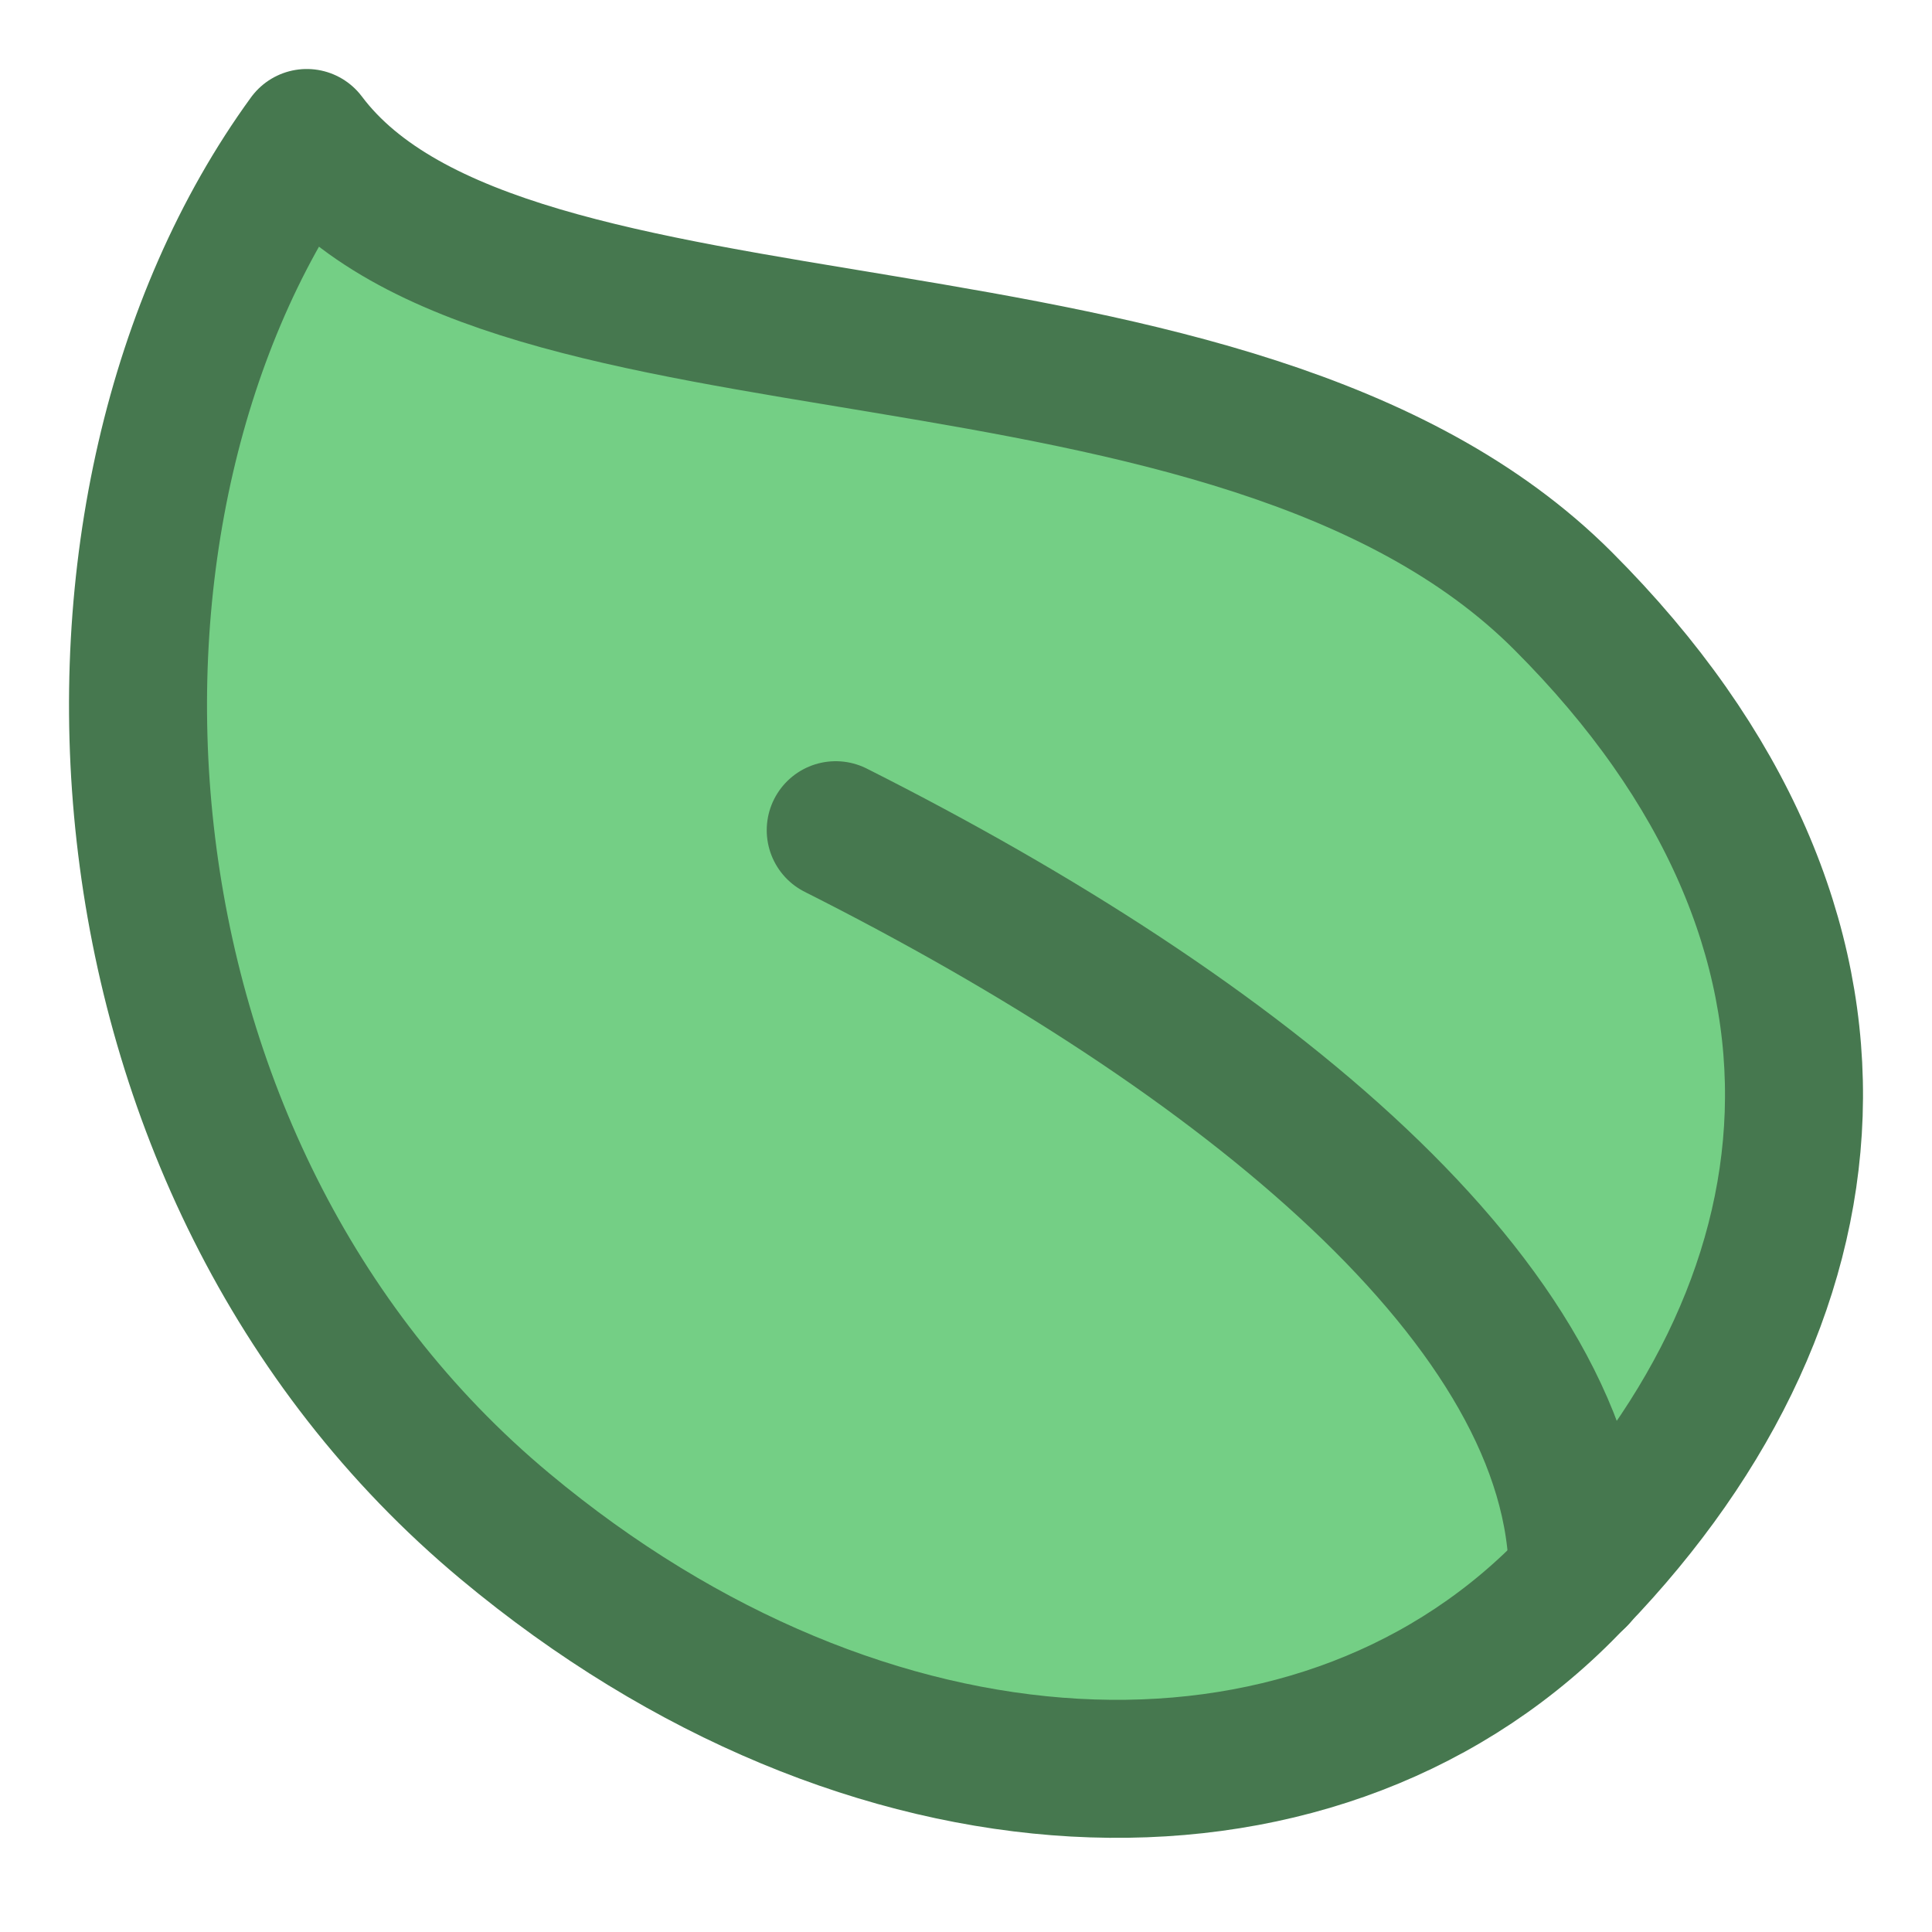
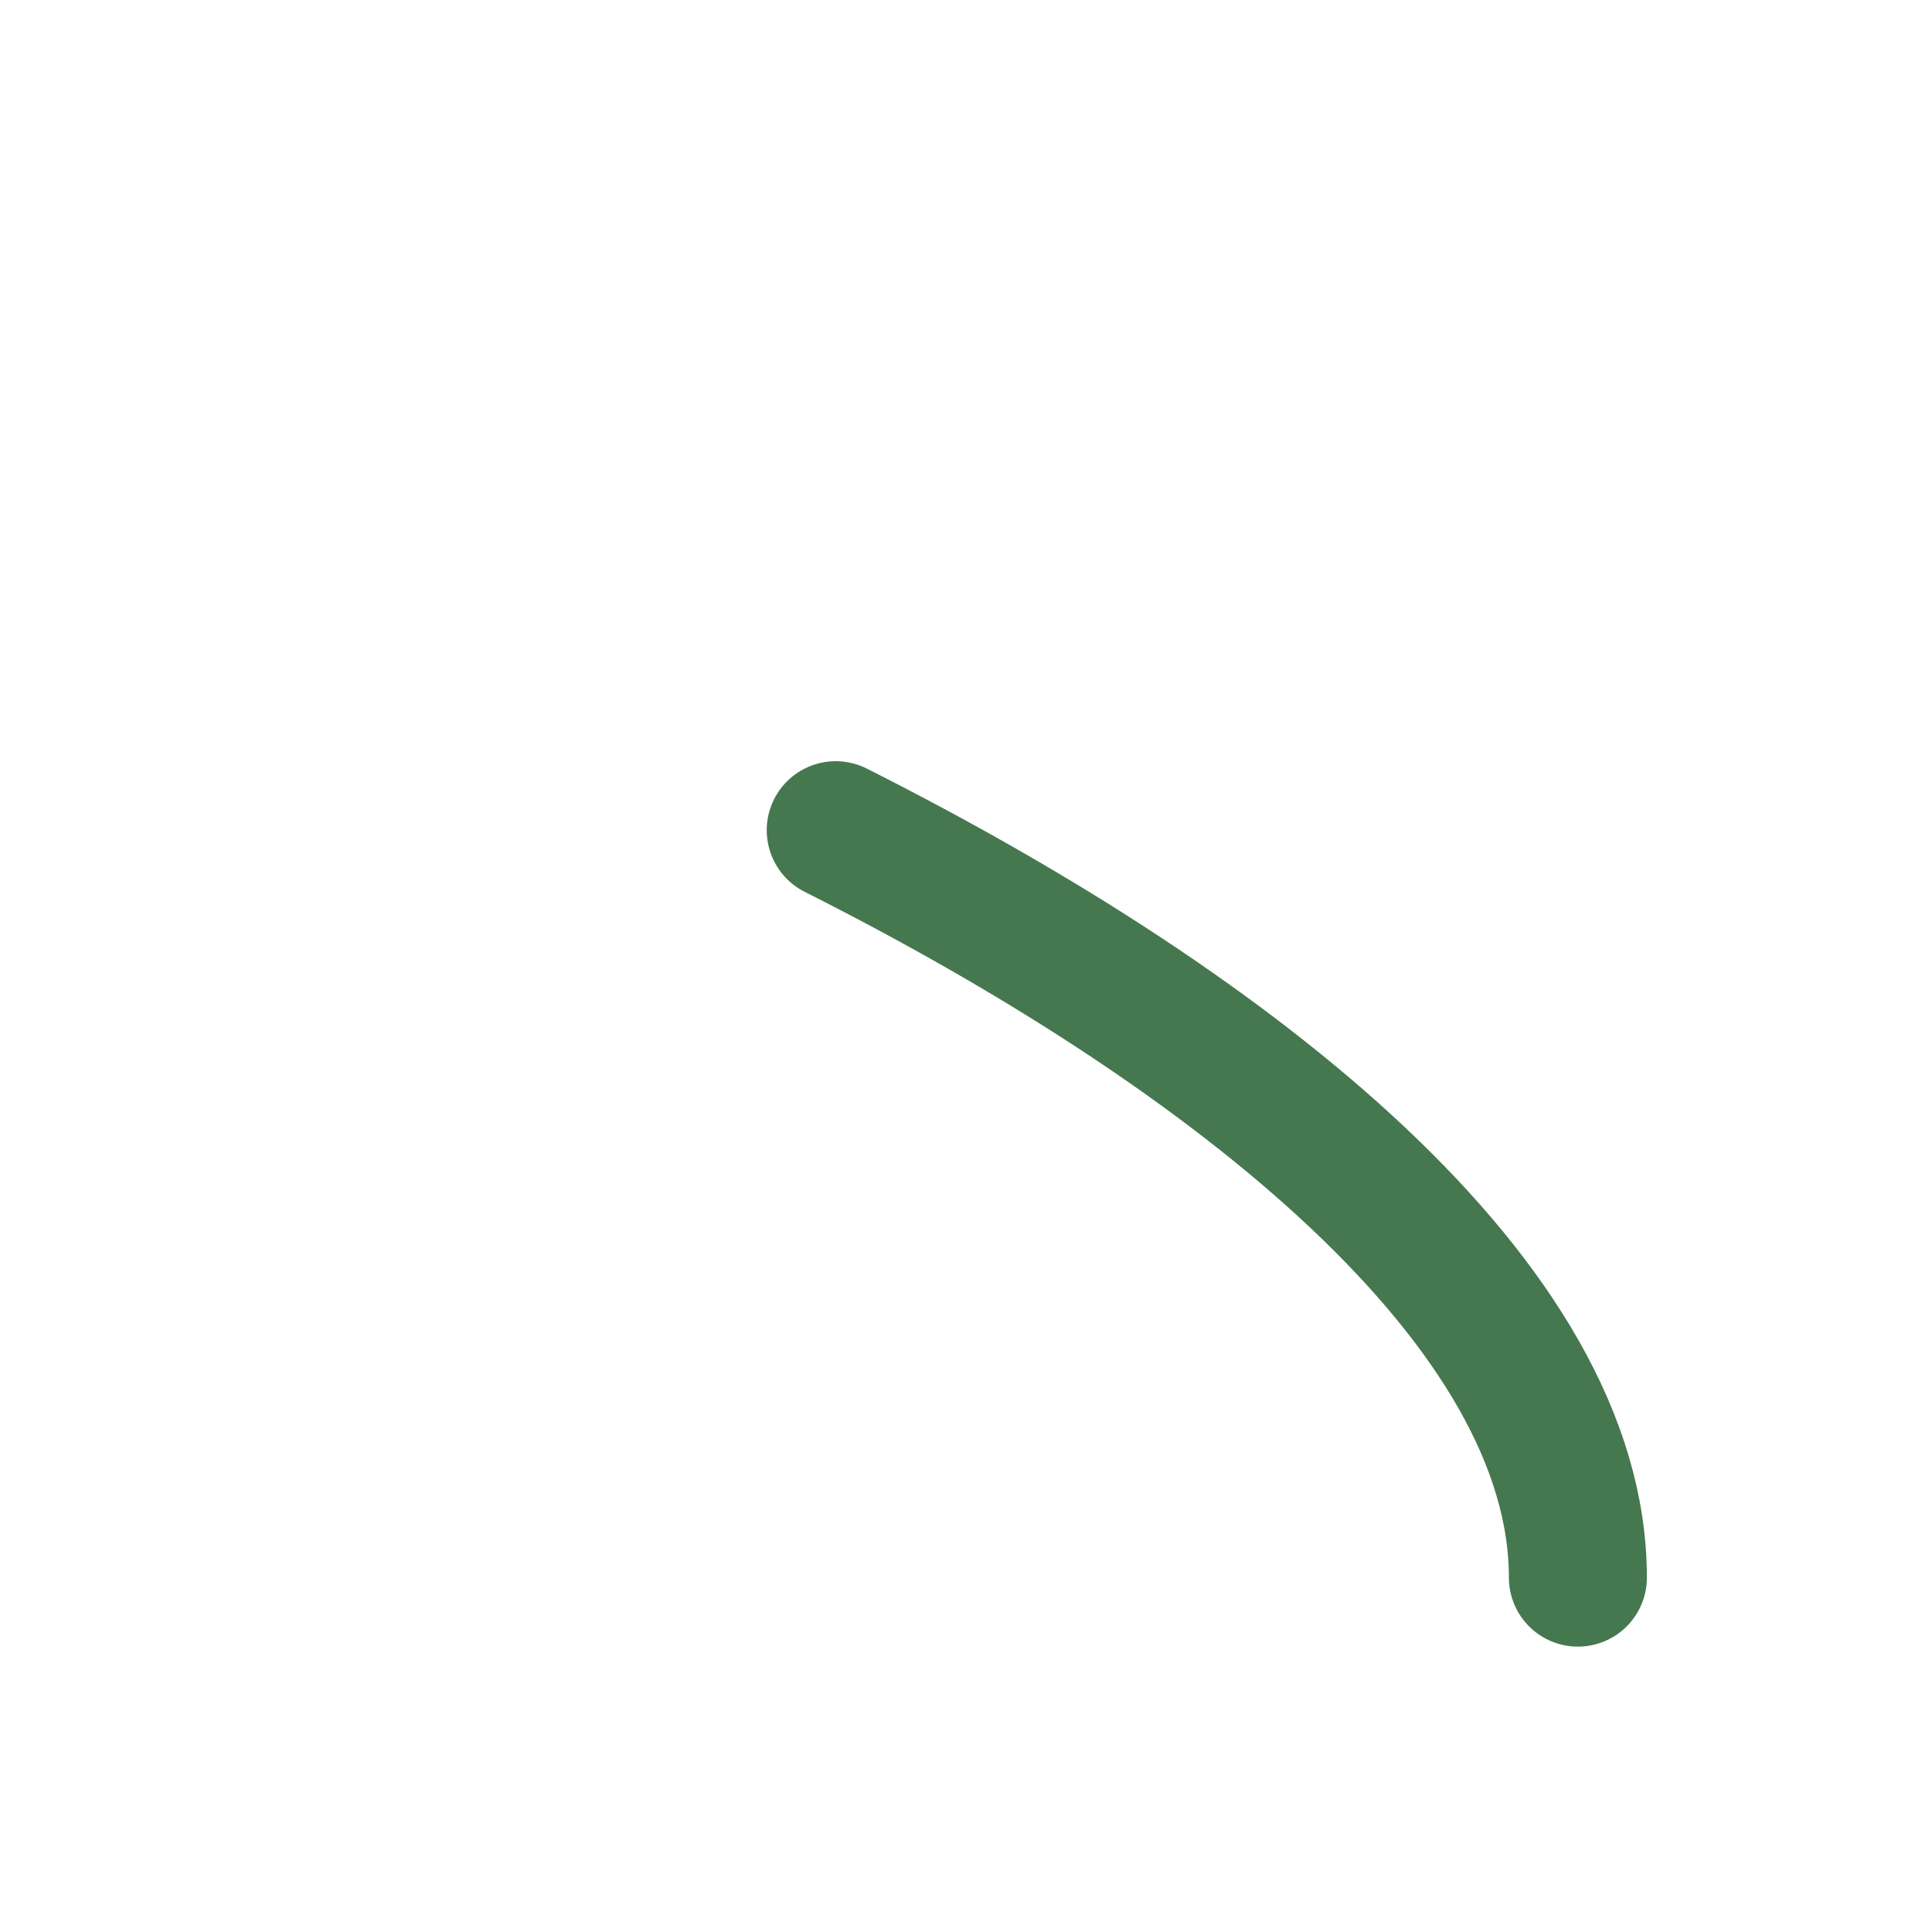
<svg xmlns="http://www.w3.org/2000/svg" fill="none" viewBox="0 0 14 14">
-   <path fill="#74cf85" stroke="#46784f" stroke-linecap="round" stroke-linejoin="round" d="M11.326 4.354C13.722 6.749 13.388 9.478 11.326 11.54C9.49 13.376 6.284 13.248 3.661 11.061C0.538 8.459 0.307 3.635 2.223 1C3.661 2.916 8.931 1.958 11.326 4.354Z" />
  <path stroke="#46784f" stroke-linecap="round" stroke-linejoin="round" d="M6.056 6.016C8.989 7.493 11.434 9.463 11.434 11.432" />
</svg>